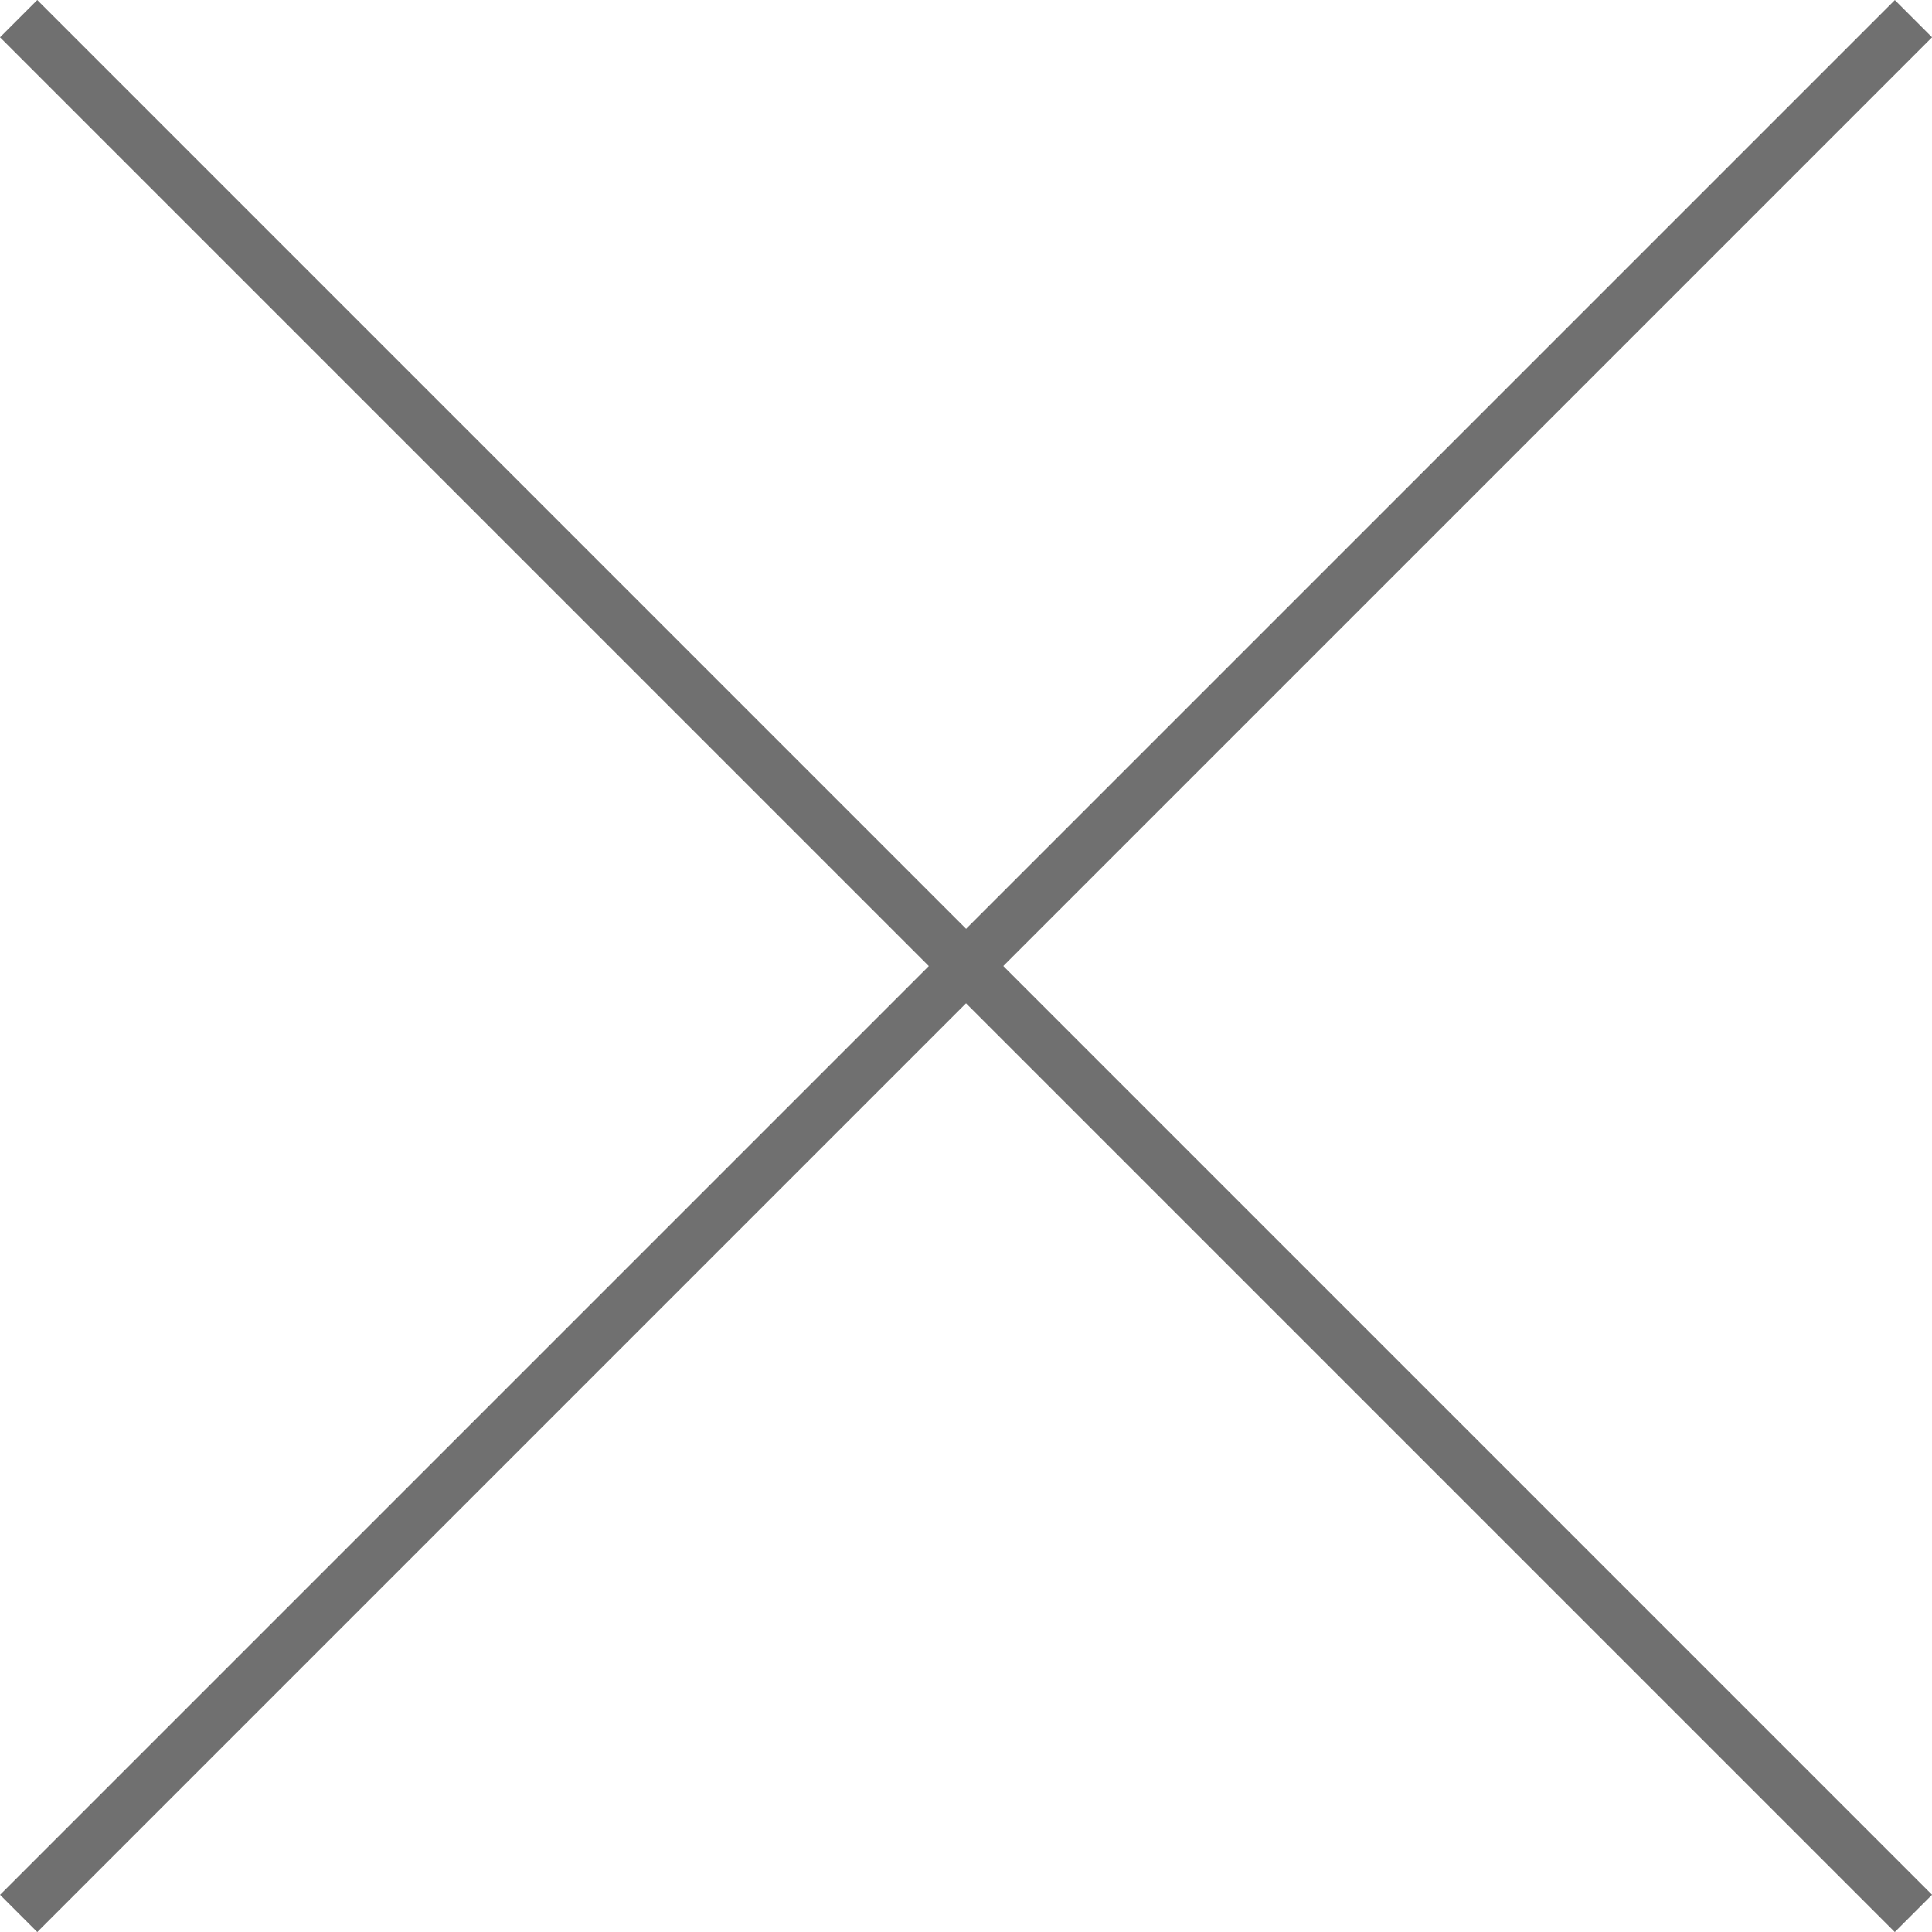
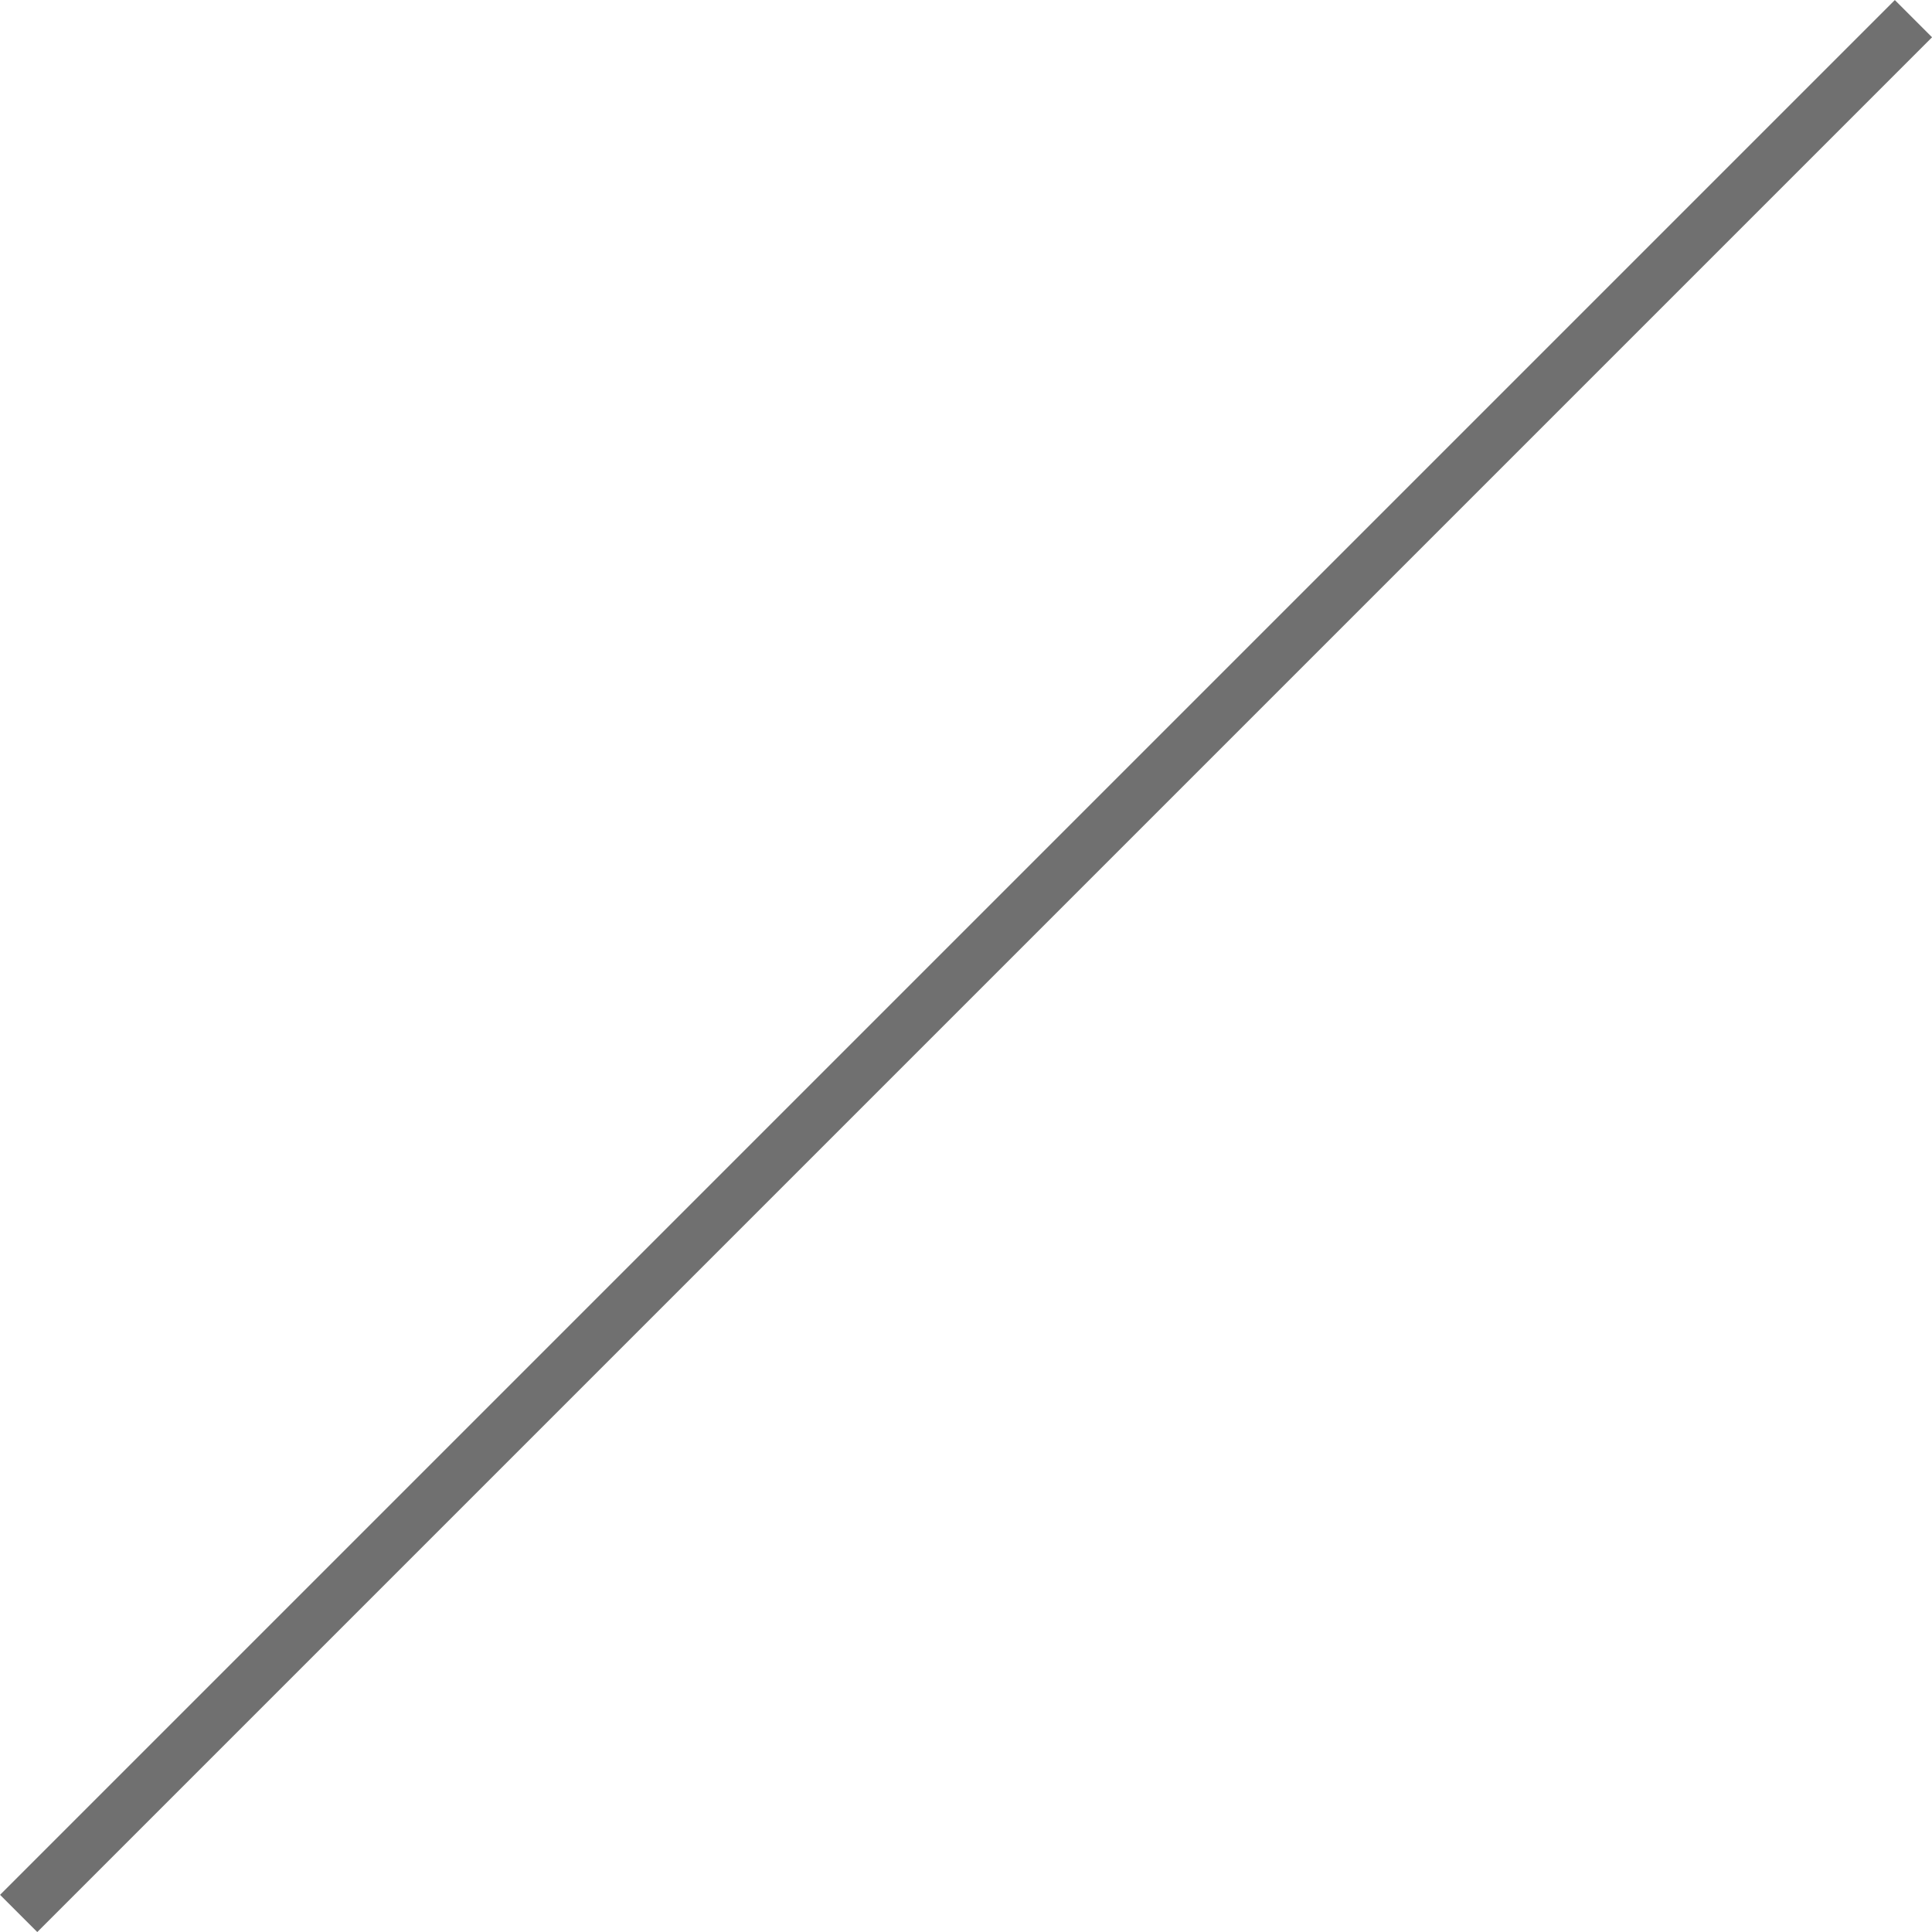
<svg xmlns="http://www.w3.org/2000/svg" width="36.707" height="36.707" viewBox="0 0 36.707 36.707">
  <g transform="translate(-901.146 -1133.146)">
    <path d="M.354,36.354l-.707-.707,36-36,.707.707Z" transform="translate(901.5 1133.5)" fill="#707070" />
-     <path d="M35.646,36.354l-36-36L.354-.354l36,36Z" transform="translate(901.5 1133.5)" fill="#707070" />
  </g>
</svg>